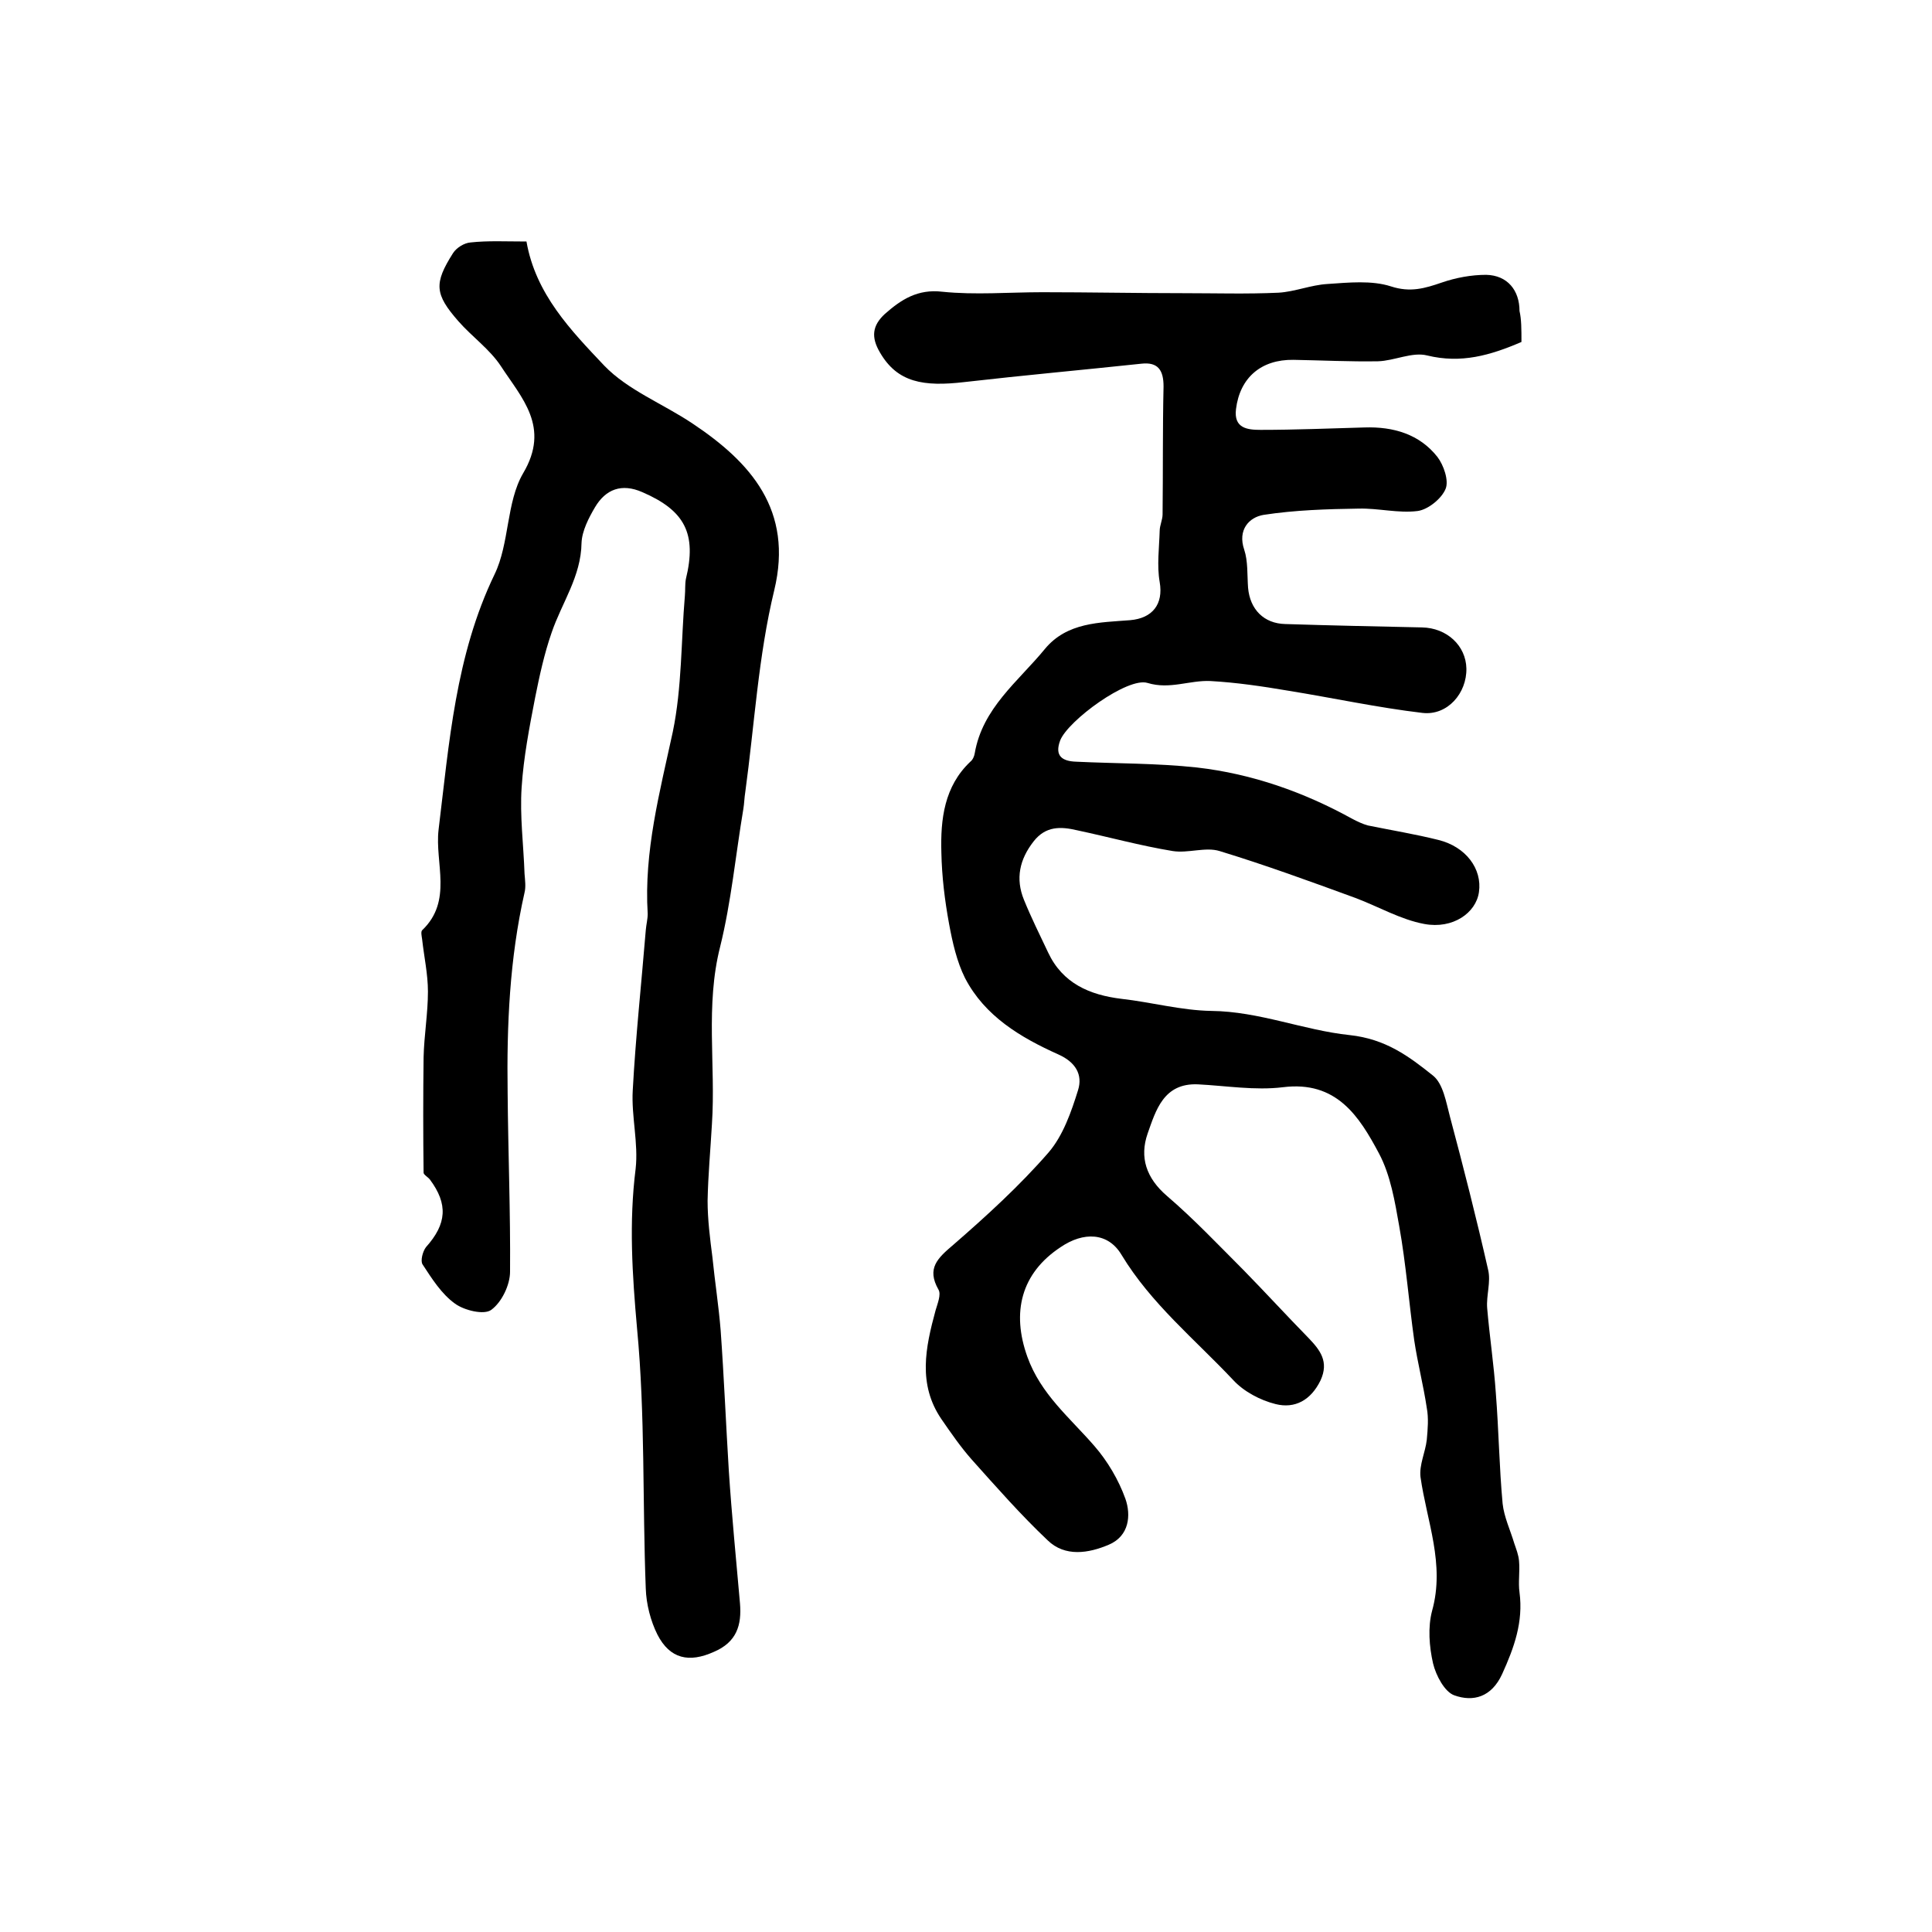
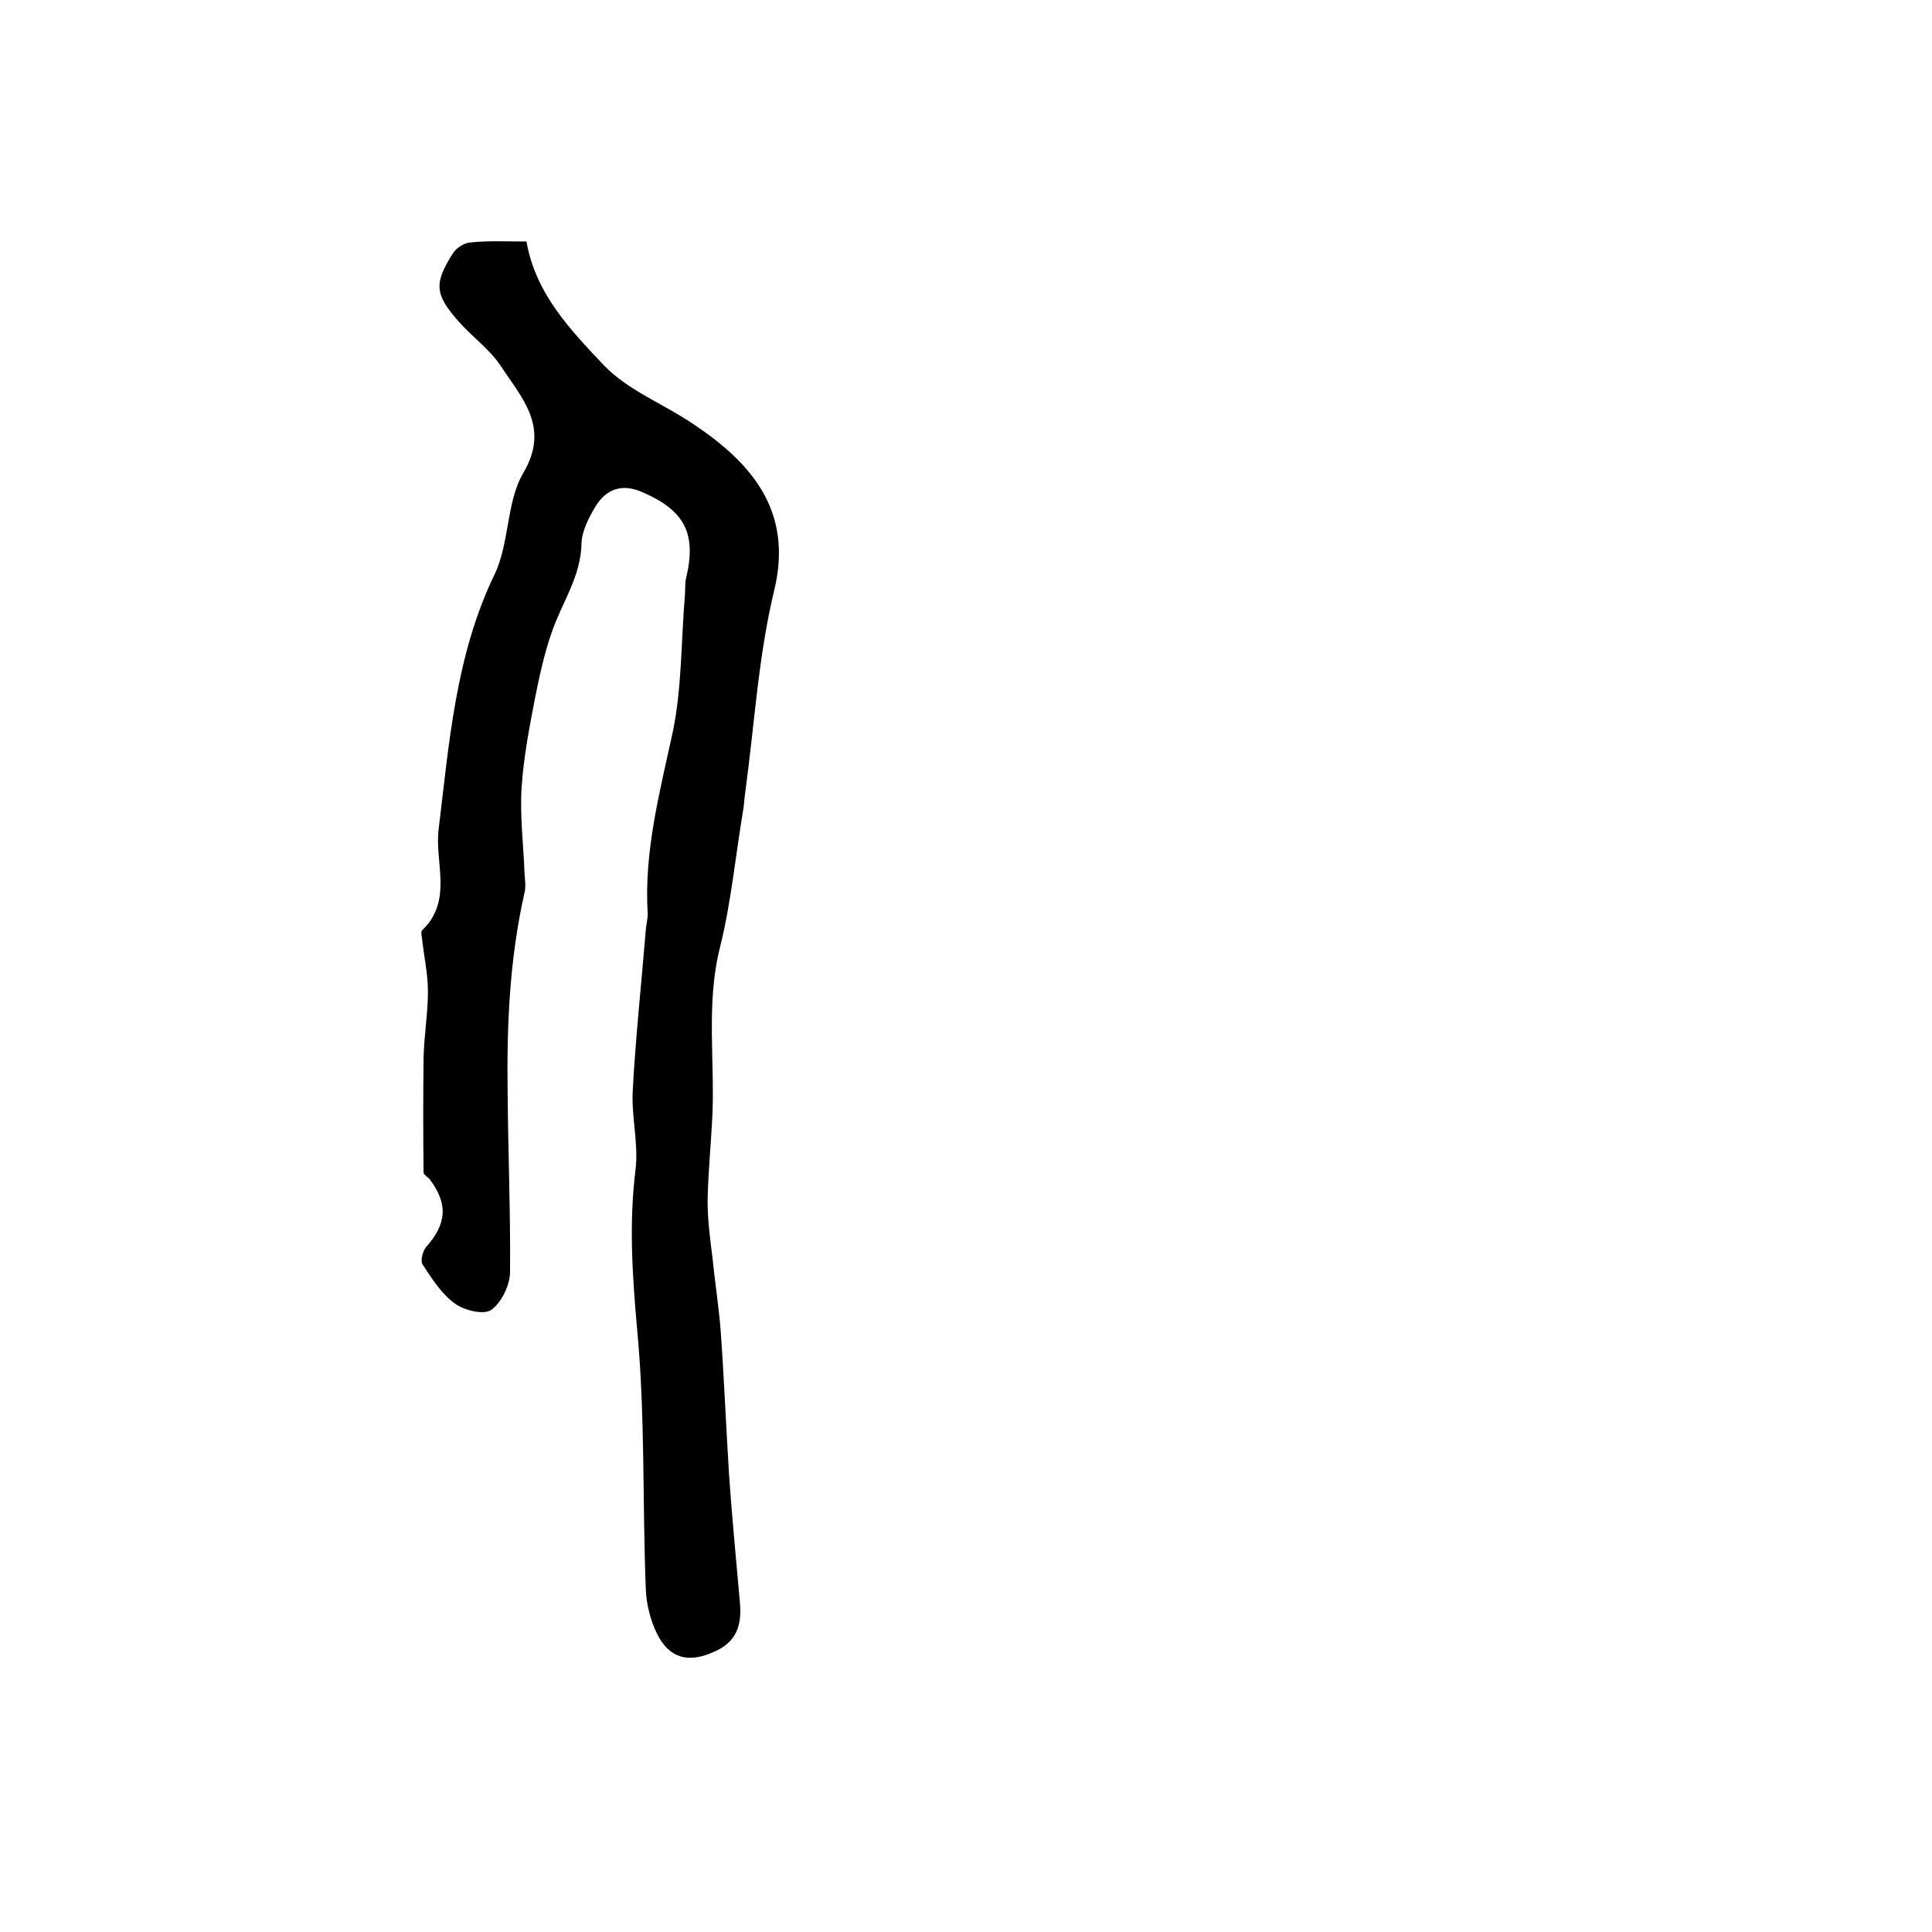
<svg xmlns="http://www.w3.org/2000/svg" version="1.1" id="图层_1" x="0px" y="0px" viewBox="0 0 400 400" style="enable-background:new 0 0 400 400;" xml:space="preserve">
  <style type="text/css">
	.st0{fill:#FFFFFF;}
</style>
  <g>
-     <path d="M315,70.8c-6.5,2.8-12.5,4.5-19.5,2.8c-3.1-0.8-6.8,1.1-10.2,1.2c-5.8,0.1-11.7-0.2-17.5-0.3c-6.7-0.1-11.1,3.7-11.9,10.2   c-0.5,4,2.4,4.3,5.1,4.3c7.2,0,14.3-0.3,21.5-0.5c6-0.2,11.4,1.4,15.1,6.1c1.3,1.7,2.4,4.9,1.7,6.6c-0.8,2-3.6,4.3-5.8,4.6   c-4,0.5-8.1-0.6-12.2-0.5c-6.6,0.1-13.2,0.3-19.7,1.3c-3,0.5-5.4,3.1-4,7.2c0.8,2.4,0.6,5.2,0.8,7.9c0.4,4.5,3.3,7.4,7.7,7.5   c9.4,0.3,18.9,0.5,28.3,0.7c5.2,0.1,9.1,3.8,9.2,8.5c0.1,5.1-3.9,9.8-9.1,9.2c-9.3-1.1-18.5-3.1-27.8-4.6c-5.3-0.9-10.7-1.7-16.1-2   c-4.3-0.2-8.4,1.8-13,0.4c-4.1-1.3-16.5,7.8-18.1,11.9c-1.2,3.2,0.4,4.3,3.3,4.4c8.3,0.4,16.7,0.3,25,1.2   c11.4,1.3,22.2,5.1,32.3,10.7c1,0.5,2,1,3.1,1.3c4.9,1,9.8,1.8,14.6,3c5.7,1.4,9.1,6,8.4,10.8c-0.6,4.3-5.4,7.7-11.3,6.6   c-4.9-0.9-9.5-3.6-14.3-5.4c-9.3-3.4-18.6-6.8-28.1-9.7c-2.9-0.9-6.5,0.5-9.7,0c-6.7-1.1-13.2-2.9-19.8-4.3c-3.4-0.8-6.5-0.9-9,2.3   c-2.9,3.7-3.8,7.7-2,12.1c1.5,3.7,3.3,7.3,5,10.9c3,6.4,8.6,8.8,15.2,9.6c6.2,0.7,12.4,2.4,18.6,2.5c9.9,0.1,19.1,4,28.6,5   c7.5,0.8,12.3,4.4,17.3,8.4c2.1,1.7,2.7,5.5,3.5,8.5c2.8,10.5,5.5,21.1,7.9,31.7c0.6,2.5-0.4,5.3-0.2,7.9   c0.5,5.9,1.4,11.8,1.8,17.7c0.6,7.6,0.7,15.2,1.4,22.8c0.3,2.8,1.6,5.5,2.4,8.2c0.4,1.2,0.9,2.4,1,3.7c0.2,2.2-0.2,4.4,0.1,6.5   c0.8,6.1-1.1,11.4-3.6,16.9c-2.2,4.8-6,5.8-9.9,4.4c-2-0.7-3.8-4.1-4.4-6.6c-0.8-3.5-1.1-7.5-0.2-10.9c2.7-9.7-1.1-18.5-2.4-27.7   c-0.3-2.5,1-5.1,1.3-7.7c0.2-2.2,0.4-4.5,0-6.6c-0.7-4.7-1.9-9.3-2.6-14c-1.1-7.8-1.7-15.8-3.1-23.6c-0.9-5.1-1.8-10.6-4.2-15.1   c-4.1-7.7-8.8-15.1-19.9-13.7c-5.8,0.7-11.7-0.3-17.6-0.6c-7.1-0.3-8.7,5.4-10.4,10.2c-1.7,4.9-0.3,9.2,4,12.9   c5.6,4.8,10.7,10.2,15.9,15.4c4.5,4.6,8.9,9.4,13.4,14c2.4,2.5,4.3,4.9,2.5,8.8c-2,4.1-5.3,5.9-9.3,4.9c-3.2-0.8-6.6-2.6-8.8-5   c-7.9-8.4-17-15.8-23.1-25.9c-2.8-4.7-7.9-4.8-12.6-1.6c-8.2,5.4-10.2,13.5-6.9,22.7c2.8,7.8,8.8,12.6,13.9,18.5   c2.7,3.1,5,7,6.4,10.9c1.2,3.4,0.8,7.7-3.4,9.5c-4.2,1.8-9.1,2.6-12.7-0.9c-5.5-5.2-10.6-11-15.7-16.7c-2.3-2.6-4.3-5.5-6.3-8.4   c-4.9-7.2-3.3-14.8-1.2-22.5c0.4-1.4,1.2-3.3,0.6-4.3c-2.5-4.4-0.2-6.5,3.1-9.3c6.9-6,13.7-12.2,19.7-19.1c3-3.5,4.7-8.4,6.1-12.9   c1-3.2-0.5-5.8-4.1-7.4c-7.8-3.5-15.2-7.9-19.3-15.8c-1.7-3.4-2.6-7.4-3.3-11.2c-0.9-4.9-1.5-9.8-1.6-14.8   c-0.2-6.9,0.6-13.7,6-18.8c0.5-0.4,0.8-1.1,0.9-1.7c1.6-9.4,9-14.9,14.5-21.6c4.6-5.6,11.4-5.5,17.7-6c4.6-0.4,6.9-3.3,6.1-7.9   c-0.6-3.4-0.1-7.1,0-10.6c0-1.1,0.6-2.3,0.6-3.4c0.1-8.8,0-17.7,0.2-26.5c0-3.3-1.1-5.1-4.6-4.7c-12.2,1.3-24.4,2.4-36.6,3.8   c-8.5,1-13.9,0.1-17.5-6.1c-1.9-3.2-1.6-5.6,1-8c3.4-3,6.8-5.2,11.9-4.6c6.8,0.7,13.8,0.1,20.7,0.1c9.8,0,19.5,0.2,29.3,0.2   c6.5,0,13.1,0.2,19.6-0.1c3.4-0.2,6.7-1.6,10.1-1.8c4.4-0.3,9.2-0.8,13.2,0.5c4,1.3,7,0.4,10.5-0.8c2.9-1,6.1-1.6,9.2-1.6   c4.4,0.1,6.9,3.2,6.9,7.5C315,66.1,315,68.2,315,70.8z" />
    <path d="M109,50c1.9,10.9,9.2,18.4,16.1,25.7c4.9,5.1,12.2,7.9,18.3,12c12,8,20.9,17.9,16.9,34.5c-3.3,13.6-4.1,27.9-6,41.8   c-0.2,1.2-0.2,2.3-0.4,3.5c-1.6,9.5-2.5,19.2-4.8,28.5c-3.1,12.2-0.9,24.5-1.7,36.7c-0.3,5.3-0.8,10.6-0.9,15.9   c0,3.9,0.5,7.8,1,11.7c0.5,5,1.3,10.1,1.7,15.1c0.7,9.7,1.1,19.5,1.7,29.2c0.6,9.1,1.5,18.2,2.3,27.3c0.4,4.6-0.7,8.1-5.4,10.1   c-5.1,2.3-9.1,1.5-11.7-3.6c-1.4-2.8-2.3-6.3-2.4-9.5c-0.7-17.9-0.1-35.9-1.8-53.8c-1-11.2-1.7-22-0.3-33.1   c0.6-5.3-0.9-10.9-0.6-16.2c0.6-11.1,1.8-22.2,2.7-33.2c0.1-1.2,0.4-2.3,0.4-3.4c-0.8-12.9,2.5-25.2,5.2-37.7   c1.9-9.2,1.7-18.8,2.5-28.2c0.1-1.1,0-2.3,0.2-3.4c2.3-9.4-0.2-14.2-9-18c-4.3-1.9-7.6-0.6-9.8,3.1c-1.3,2.2-2.7,4.9-2.8,7.4   c-0.1,7-4.1,12.4-6.2,18.6c-1.5,4.3-2.5,8.9-3.4,13.4c-1.2,6.2-2.4,12.4-2.8,18.6c-0.4,5.9,0.4,12,0.6,17.9c0.1,1.3,0.3,2.7,0,3.9   c-3.1,13.7-3.7,27.5-3.5,41.4c0.1,12.4,0.6,24.8,0.5,37.1c0,2.7-1.7,6.3-3.9,7.9c-1.5,1.1-5.6,0.1-7.5-1.3c-2.8-2-4.8-5.2-6.7-8.1   c-0.5-0.7,0-2.7,0.7-3.6c4.3-4.8,4.6-8.9,0.8-14c-0.4-0.5-1.3-1-1.3-1.4c-0.1-8-0.1-15.9,0-23.9c0.1-4.5,0.9-9.1,0.9-13.6   c0-3.6-0.8-7.2-1.2-10.8c-0.1-0.7-0.3-1.6,0-1.9c6.4-6.1,2.6-13.9,3.4-20.8c2.2-18,3.5-36.1,11.6-52.9c3.1-6.4,2.4-14.9,5.9-20.9   c5.7-9.6-0.3-15.6-4.6-22.2c-2.3-3.5-6-6.1-8.8-9.3c-4.9-5.6-5.1-7.8-1.1-14.1c0.7-1.1,2.3-2.1,3.6-2.2C101,49.8,104.7,50,109,50z" />
  </g>
</svg>